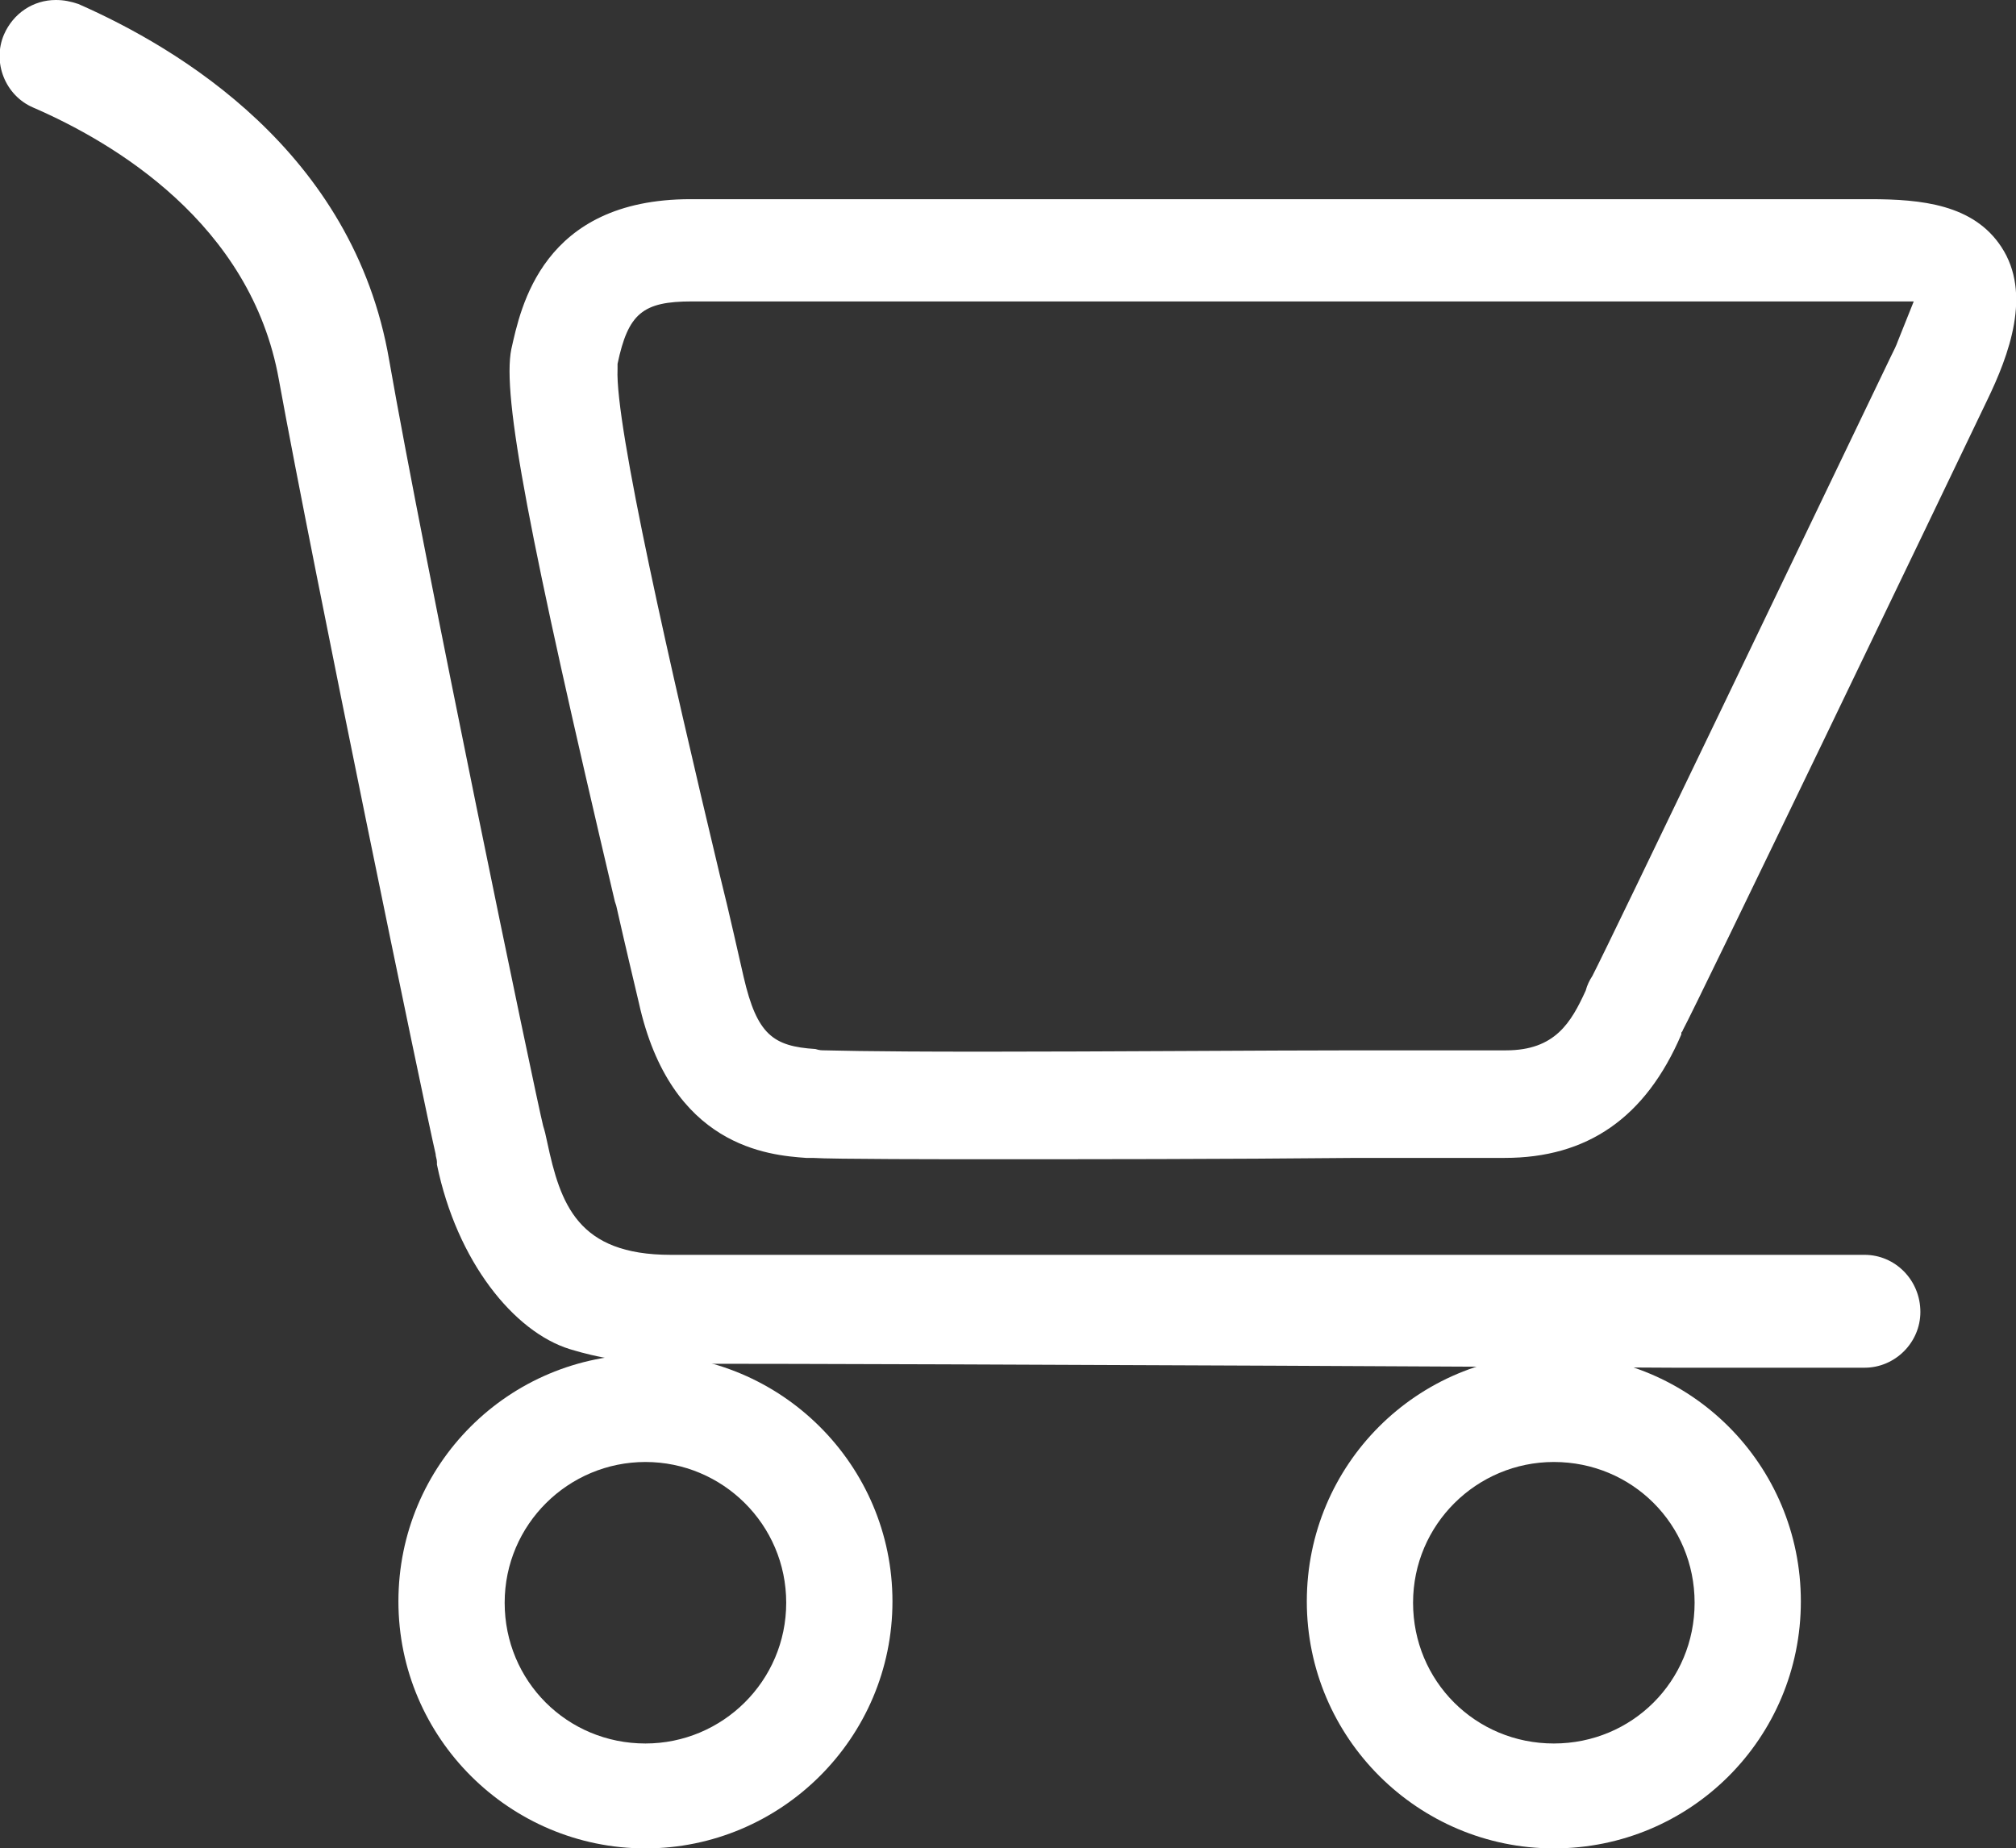
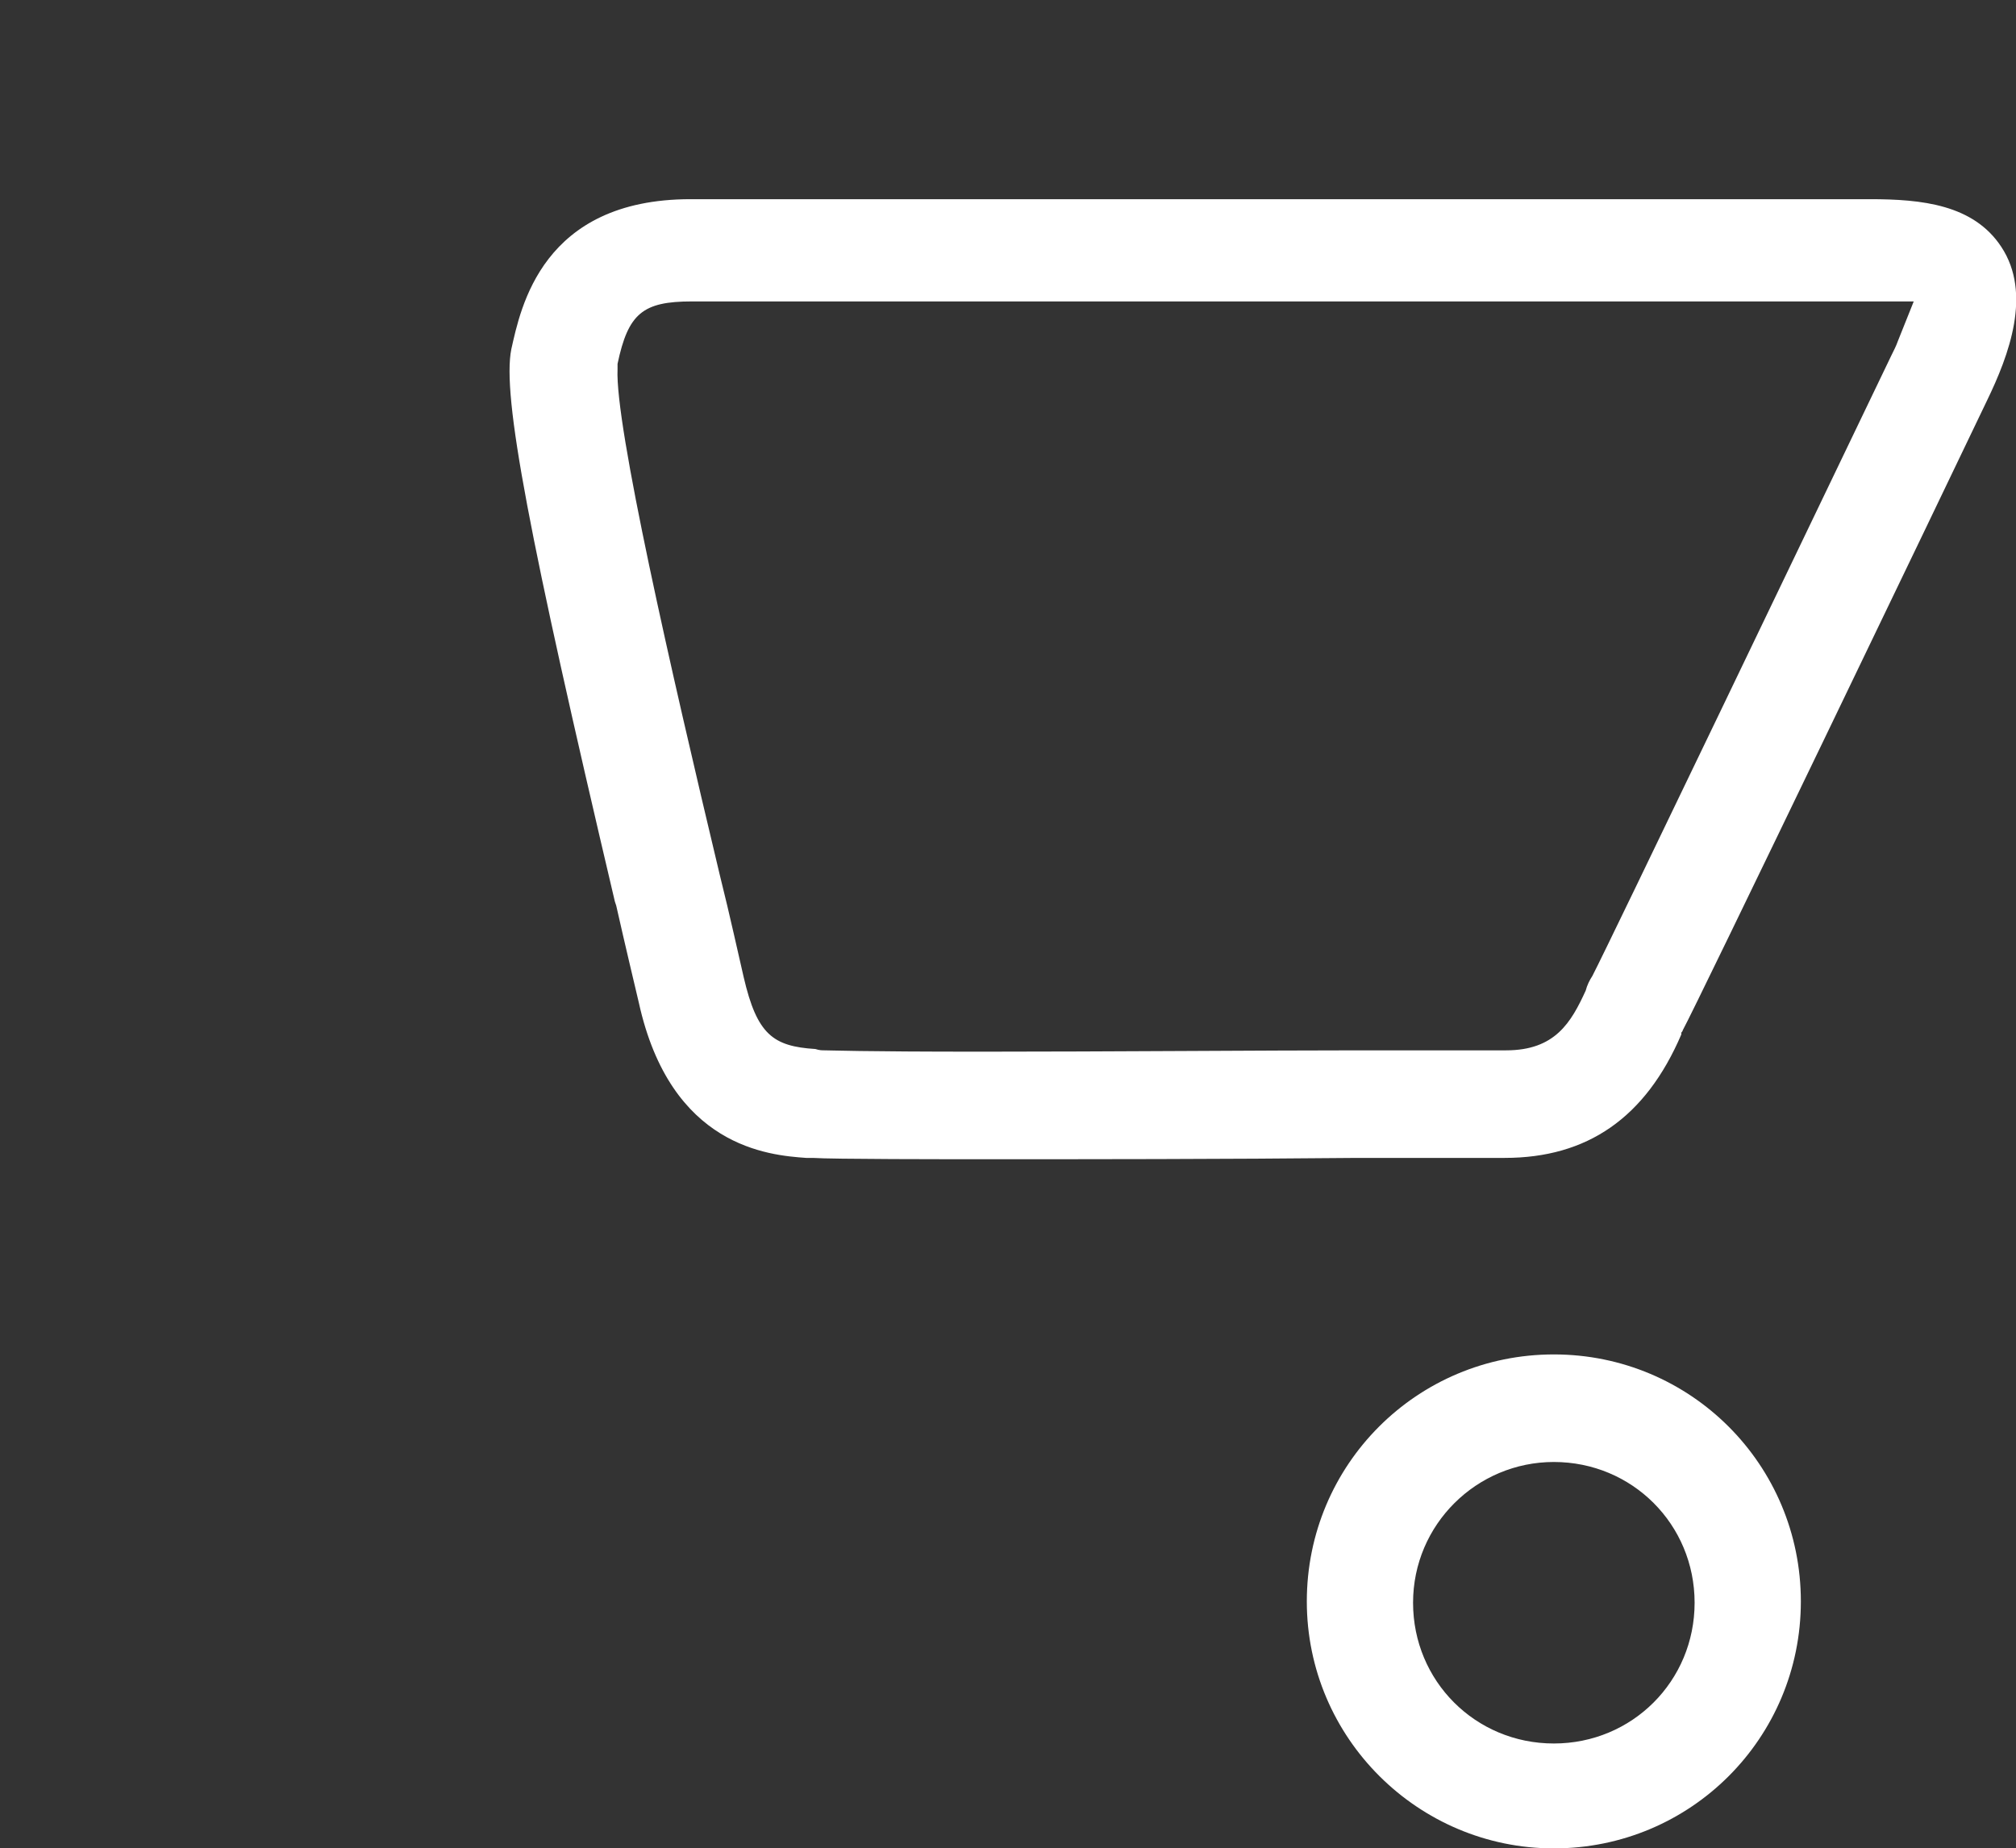
<svg xmlns="http://www.w3.org/2000/svg" version="1.1" x="0px" y="0px" viewBox="0 0 151.8 139.2" style="enable-background:new 0 0 151.8 139.2;" xml:space="preserve">
  <rect x="0" y="0" width="151.8" height="139.2" fill="#333333" stroke="none" />
  <style type="text/css">
	.st0{display:none;}
	.st1{display:inline;fill:#662324;}
	.st2{fill:#FFFFFF;}
	.st3{display:inline;}
</style>
  <g id="bg" class="st0">
    <rect x="-356.8" y="-416.2" class="st1" width="954.1" height="1032.1" />
  </g>
  <g id="cart">
    <g>
-       <path class="st2" d="M48.6,139.2c-10.2,0-18.6-8.3-18.6-18.6s8.3-18.6,18.6-18.6c10.2,0,18.6,8.3,18.6,18.6S58.8,139.2,48.6,139.2    z M48.6,110.1c-5.8,0-10.6,4.7-10.6,10.6s4.7,10.6,10.6,10.6c5.8,0,10.6-4.7,10.6-10.6S54.4,110.1,48.6,110.1z" />
-     </g>
+       </g>
    <g>
      <path class="st2" d="M117,139.2c-10.2,0-18.6-8.3-18.6-18.6s8.3-18.6,18.6-18.6s18.6,8.3,18.6,18.6S127.3,139.2,117,139.2z     M117,110.1c-5.8,0-10.6,4.7-10.6,10.6s4.7,10.6,10.6,10.6s10.6-4.7,10.6-10.6S122.9,110.1,117,110.1z" />
    </g>
    <g>
-       <path class="st2" d="M140.4,94.5H50.5c-7,0-8.3-3.8-9.3-8.5c-0.1-0.5-0.2-0.9-0.3-1.2c-0.6-2.4-9-42.8-11.6-57.7    C26.6,11.4,13.4,3.6,5.9,0.3C5.3,0.1,4.8,0,4.2,0C2.5,0,1,1,0.3,2.6c-0.9,2.1,0.1,4.6,2.2,5.5c6,2.6,16.4,8.7,18.5,20.5    C23.6,42.9,32,83.5,32.8,86.9c0,0.2,0.1,0.4,0.1,0.6l0,0.2c1.5,7.3,5.8,12.6,10,13.9c0.7,0.2,3.4,1.1,7.7,1.1    c21,0,75.4,0.3,75.4,0.3l14.4,0c2.3,0,4.2-1.9,4.2-4.2C144.6,96.4,142.7,94.5,140.4,94.5z" />
      <path class="st2" d="M150.7,18.6c-2.1-3.2-6-3.6-9.9-3.6c-0.9,0-1.7,0-2.5,0c-0.7,0-6.3,0-17.2,0c-11.4,0-26.5,0-38.9,0l-2.4,0    c-10,0-18.7,0-23.7,0c-2.1,0-3.6,0-4.1,0c-11.2,0-12.8,8.2-13.5,11.3c-0.7,3.5,1.3,14,7.8,41.6l0.1,0.3c0.7,3.1,1.3,5.6,1.7,7.3    c2.4,10.9,9.8,11.5,12.6,11.7l0.5,0c1.4,0.1,10.2,0.1,13.1,0.1c7.3,0,17.8,0,27.9-0.1l1.2,0c4.5,0,8.1,0,9.9,0    c6.2,0,10.6-3,13.3-9.3l0-0.1c0-0.1,0.1-0.1,0.1-0.2l0,0c1-1.8,19.7-40.7,22.9-47.4C151.3,26.7,153,22.1,150.7,18.6z M142.9,25.7    c-0.1,0.3-0.3,0.7-0.5,1.1c-5.1,10.6-21.2,44.2-22.5,46.7l0,0l0,0c-0.2,0.3-0.4,0.7-0.5,1.1c-1.1,2.4-2.3,4.5-6,4.5    c-1.8,0-5.4,0-9.9,0l-1.2,0c-6.7,0-19.2,0.1-28.3,0.1c-9.5,0-11.3-0.1-11.9-0.1c-0.2,0-0.4,0-0.7-0.1c-3.2-0.2-4.4-1.1-5.4-5.4    c-0.4-1.7-1-4.5-1.8-7.7c-3.7-15.5-7.9-33.9-7.7-38.1l0-0.2l0-0.2c0.8-3.8,1.9-4.7,5.6-4.7c0.5,0,1.8,0,3.7,0c4.9,0,13.9,0,24.1,0    c16.2,0,30.5,0,40.9,0c4.1,0,16.7,0,17.7,0c0.6,0,1.6,0,2.6,0l3,0L142.9,25.7z" />
    </g>
  </g>
  <g id="Pdf" class="st0">
    <g class="st3">
      <path class="st2" d="M126.6,32.5l-22-22l-8.4-8.4h-5.9H29v33.5h8.4V10.5h53v36.2h36.2v70.8h-22v8.4H135V46.8v-5.9L126.6,32.5z     M98.7,38.4v-22l22,22H98.7z" />
      <polygon class="st2" points="37.4,76.3 29,76.3 29,125.9 59.4,125.9 59.4,117.6 37.4,117.6   " />
      <path class="st2" d="M104,107.3h-9V81.6c0-0.5-0.4-0.8-0.8-0.8H69.9c-0.5,0-0.8,0.4-0.8,0.8v25.6h-9c-2.3,0-3,1.5-1.6,3.3l21,26.1    c1.4,1.8,3.8,1.8,5.2,0l21-26.1C107,108.7,106.3,107.3,104,107.3z" />
-       <path class="st2" d="M51.9,49.2c-1.1,0-1.8,0.1-2.2,0.2v14c0.4,0.1,1.1,0.1,1.7,0.1c4.4,0,7.3-2.4,7.3-7.5    C58.7,51.5,56.1,49.2,51.9,49.2z" />
-       <path class="st2" d="M33.2,49.1c-1,0-1.7,0.1-2,0.2v6.3c0.4,0.1,0.9,0.1,1.6,0.1c2.6,0,4.2-1.3,4.2-3.5    C36.9,50.3,35.6,49.1,33.2,49.1z" />
+       <path class="st2" d="M33.2,49.1c-1,0-1.7,0.1-2,0.2v6.3c0.4,0.1,0.9,0.1,1.6,0.1c2.6,0,4.2-1.3,4.2-3.5    C36.9,50.3,35.6,49.1,33.2,49.1" />
      <path class="st2" d="M88.3,69.3V42.6c0-2.3-1.9-4.2-4.2-4.2h-64c-2.3,0-4.2,1.9-4.2,4.2v26.8c0,2.3,1.9,4.2,4.2,4.2h64    C86.4,73.5,88.3,71.6,88.3,69.3z M39.8,57.2c-1.7,1.6-4.1,2.3-7,2.3c-0.6,0-1.2,0-1.7-0.1v7.7h-4.8V45.9c1.5-0.3,3.6-0.4,6.6-0.4    c3,0,5.1,0.6,6.6,1.7c1.4,1.1,2.3,2.9,2.3,5C41.7,54.2,41,56,39.8,57.2z M60.2,64.5c-2.3,1.9-5.7,2.8-9.9,2.8    c-2.5,0-4.3-0.2-5.5-0.3V45.9c1.8-0.3,4.1-0.4,6.6-0.4c4.1,0,6.7,0.7,8.8,2.3c2.2,1.7,3.6,4.3,3.6,8.1    C63.8,59.9,62.3,62.8,60.2,64.5z M80.1,49.6h-8.2v4.9h7.7v3.9h-7.7v8.6H67V45.6h13.1V49.6z" />
    </g>
  </g>
</svg>